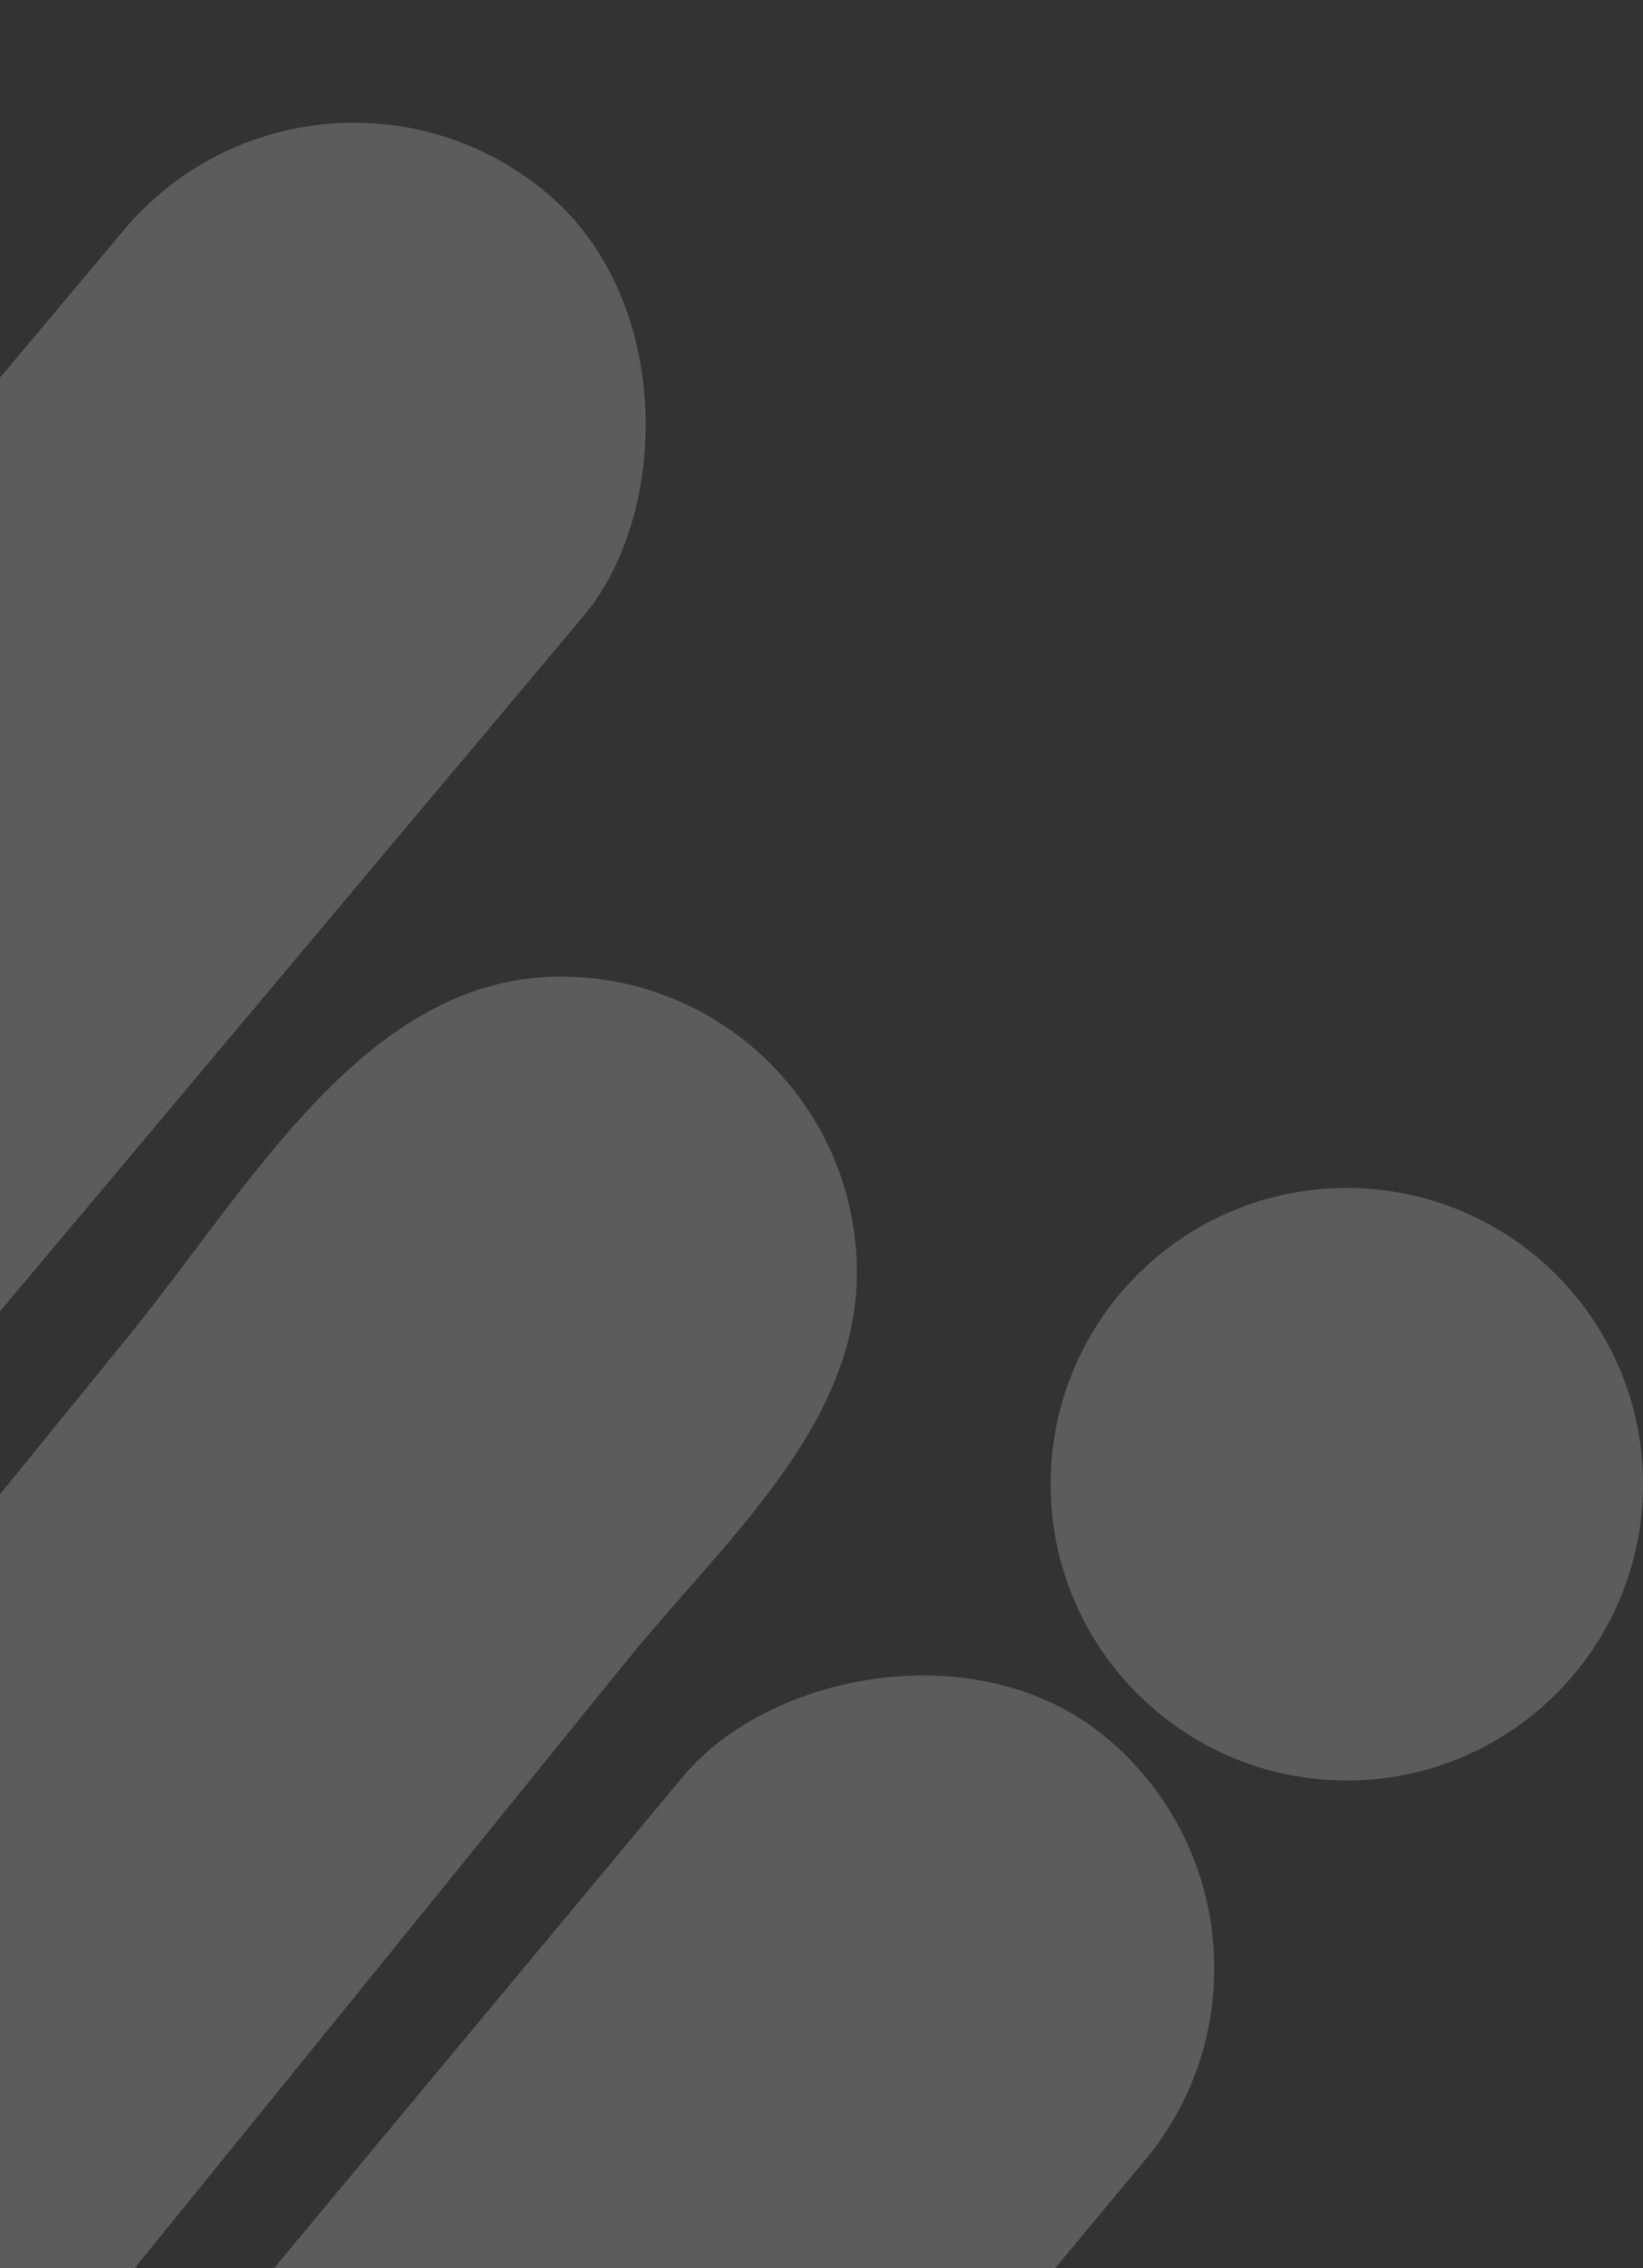
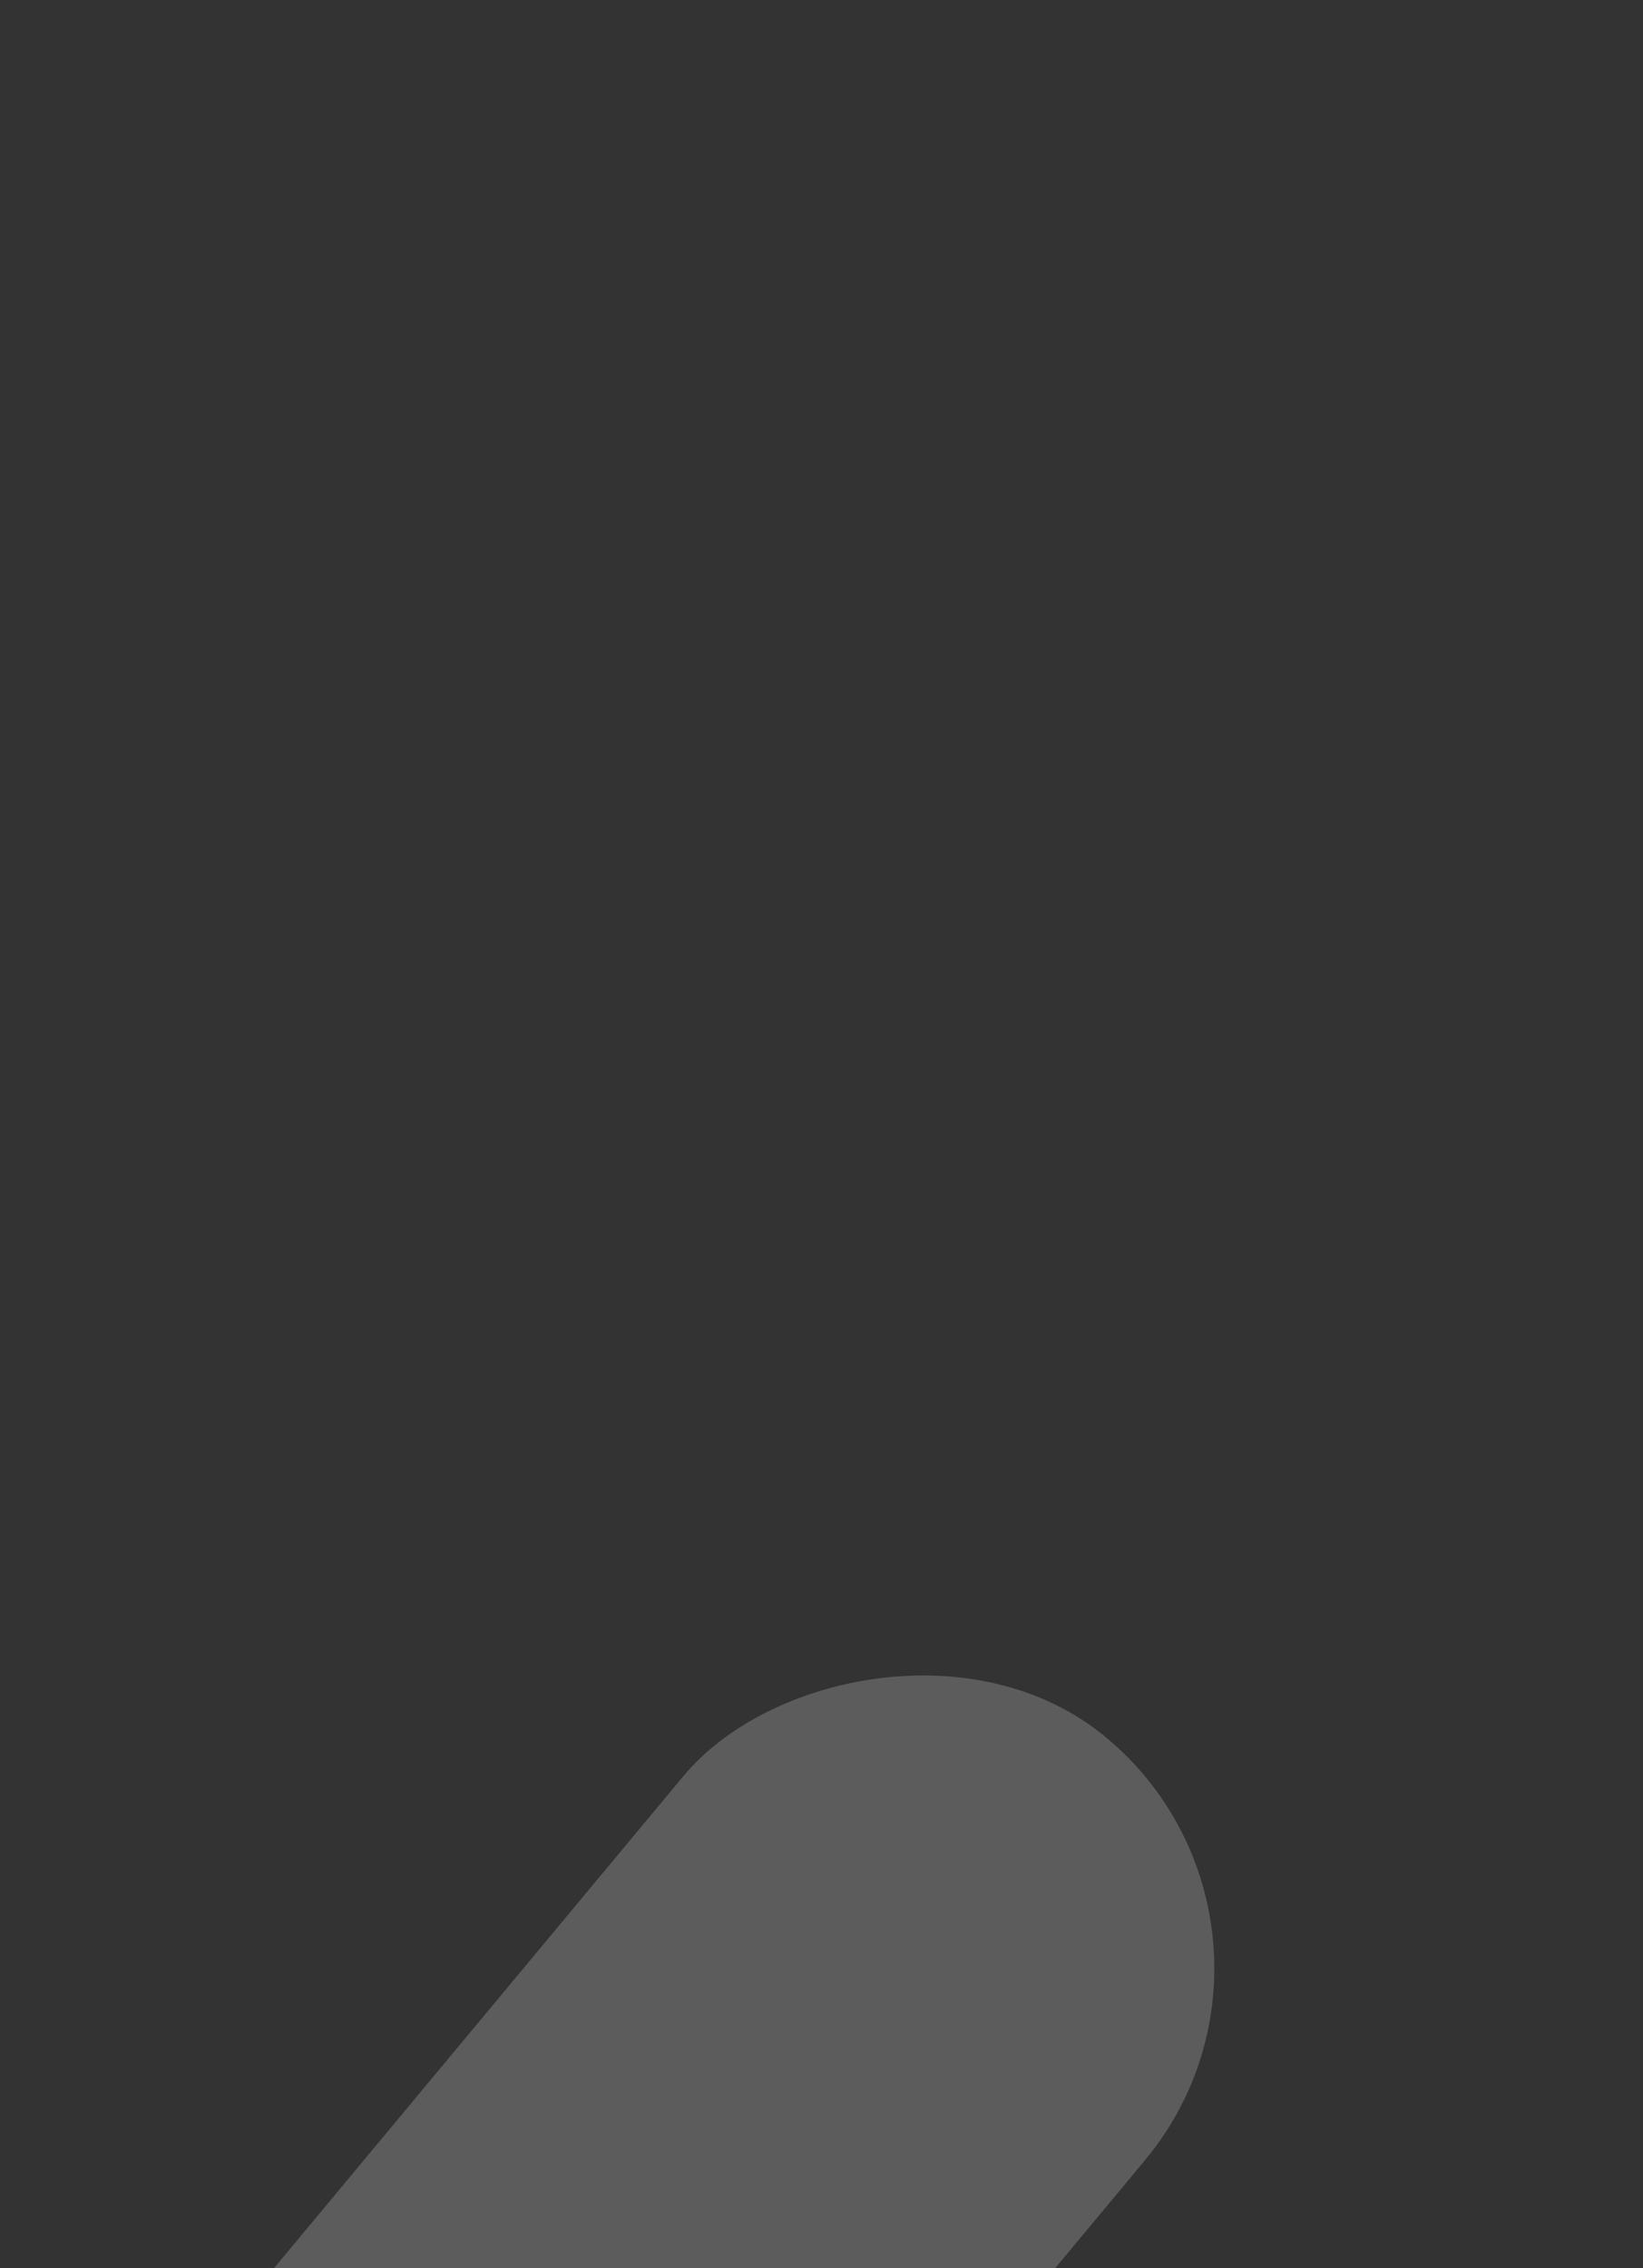
<svg xmlns="http://www.w3.org/2000/svg" width="242" height="334" viewBox="0 0 242 334" fill="none">
  <rect x="0" y="0" width="242" height="334" fill="#333333" stroke="none" />
-   <path opacity="0.2" d="M92.061 244.855C106.366 227.162 126.212 210.179 126.212 187.427C126.212 163.334 106.679 143.801 82.586 143.801C53.909 143.801 36.998 174.544 18.897 196.786C-16.503 240.284 -77.539 315.519 -109.797 355.42C-124.1 373.111 -143.945 390.093 -143.945 412.843C-143.945 436.935 -124.412 456.469 -100.319 456.469C-71.643 456.469 -54.732 425.729 -36.631 403.488C-1.233 359.991 59.802 284.757 92.061 244.855Z" fill="white" />
-   <path opacity="0.2" d="M198.374 262.178C222.468 262.178 242 242.646 242 218.552C242 194.458 222.468 174.926 198.374 174.926C174.28 174.926 154.748 194.458 154.748 218.552C154.748 242.646 174.28 262.178 198.374 262.178Z" fill="white" />
  <rect opacity="0.2" width="88.397" height="247.892" rx="44.198" transform="matrix(0.769 0.64 0.64 -0.769 -29.717 418.182)" fill="white" />
-   <rect opacity="0.2" x="46.68" width="88.397" height="247.892" rx="44.198" transform="rotate(40.01 46.68 0)" fill="white" />
</svg>